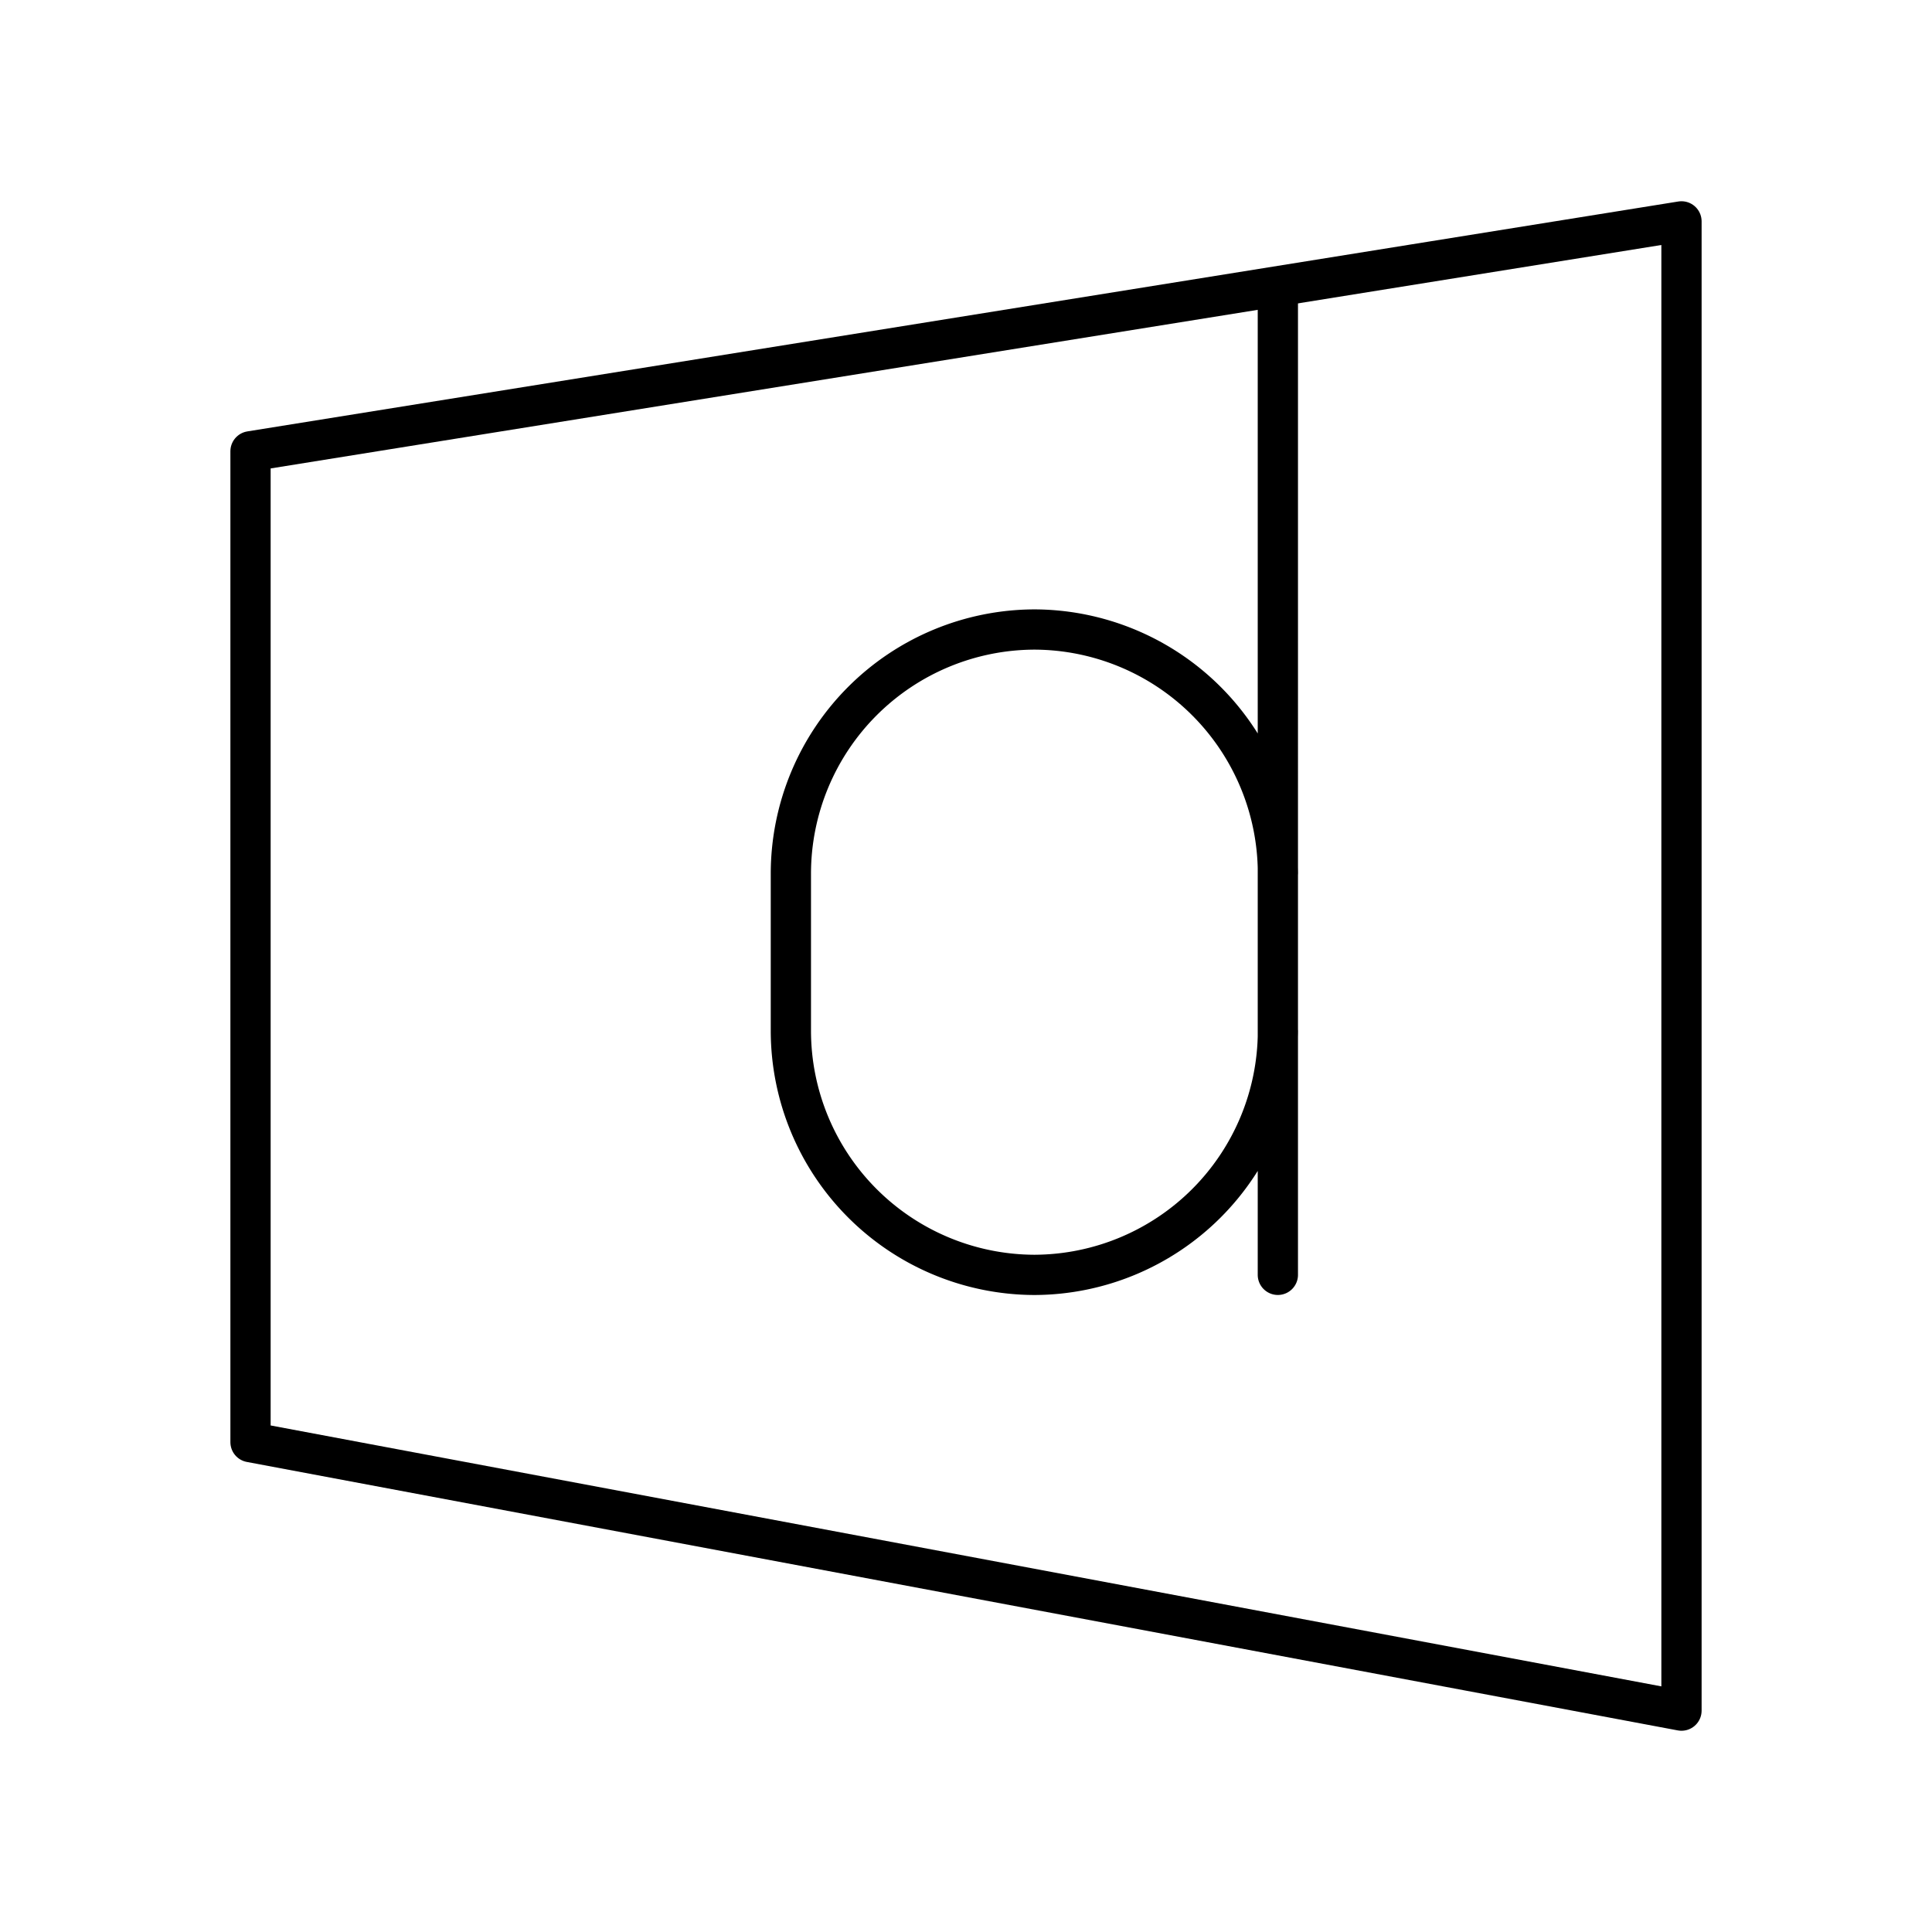
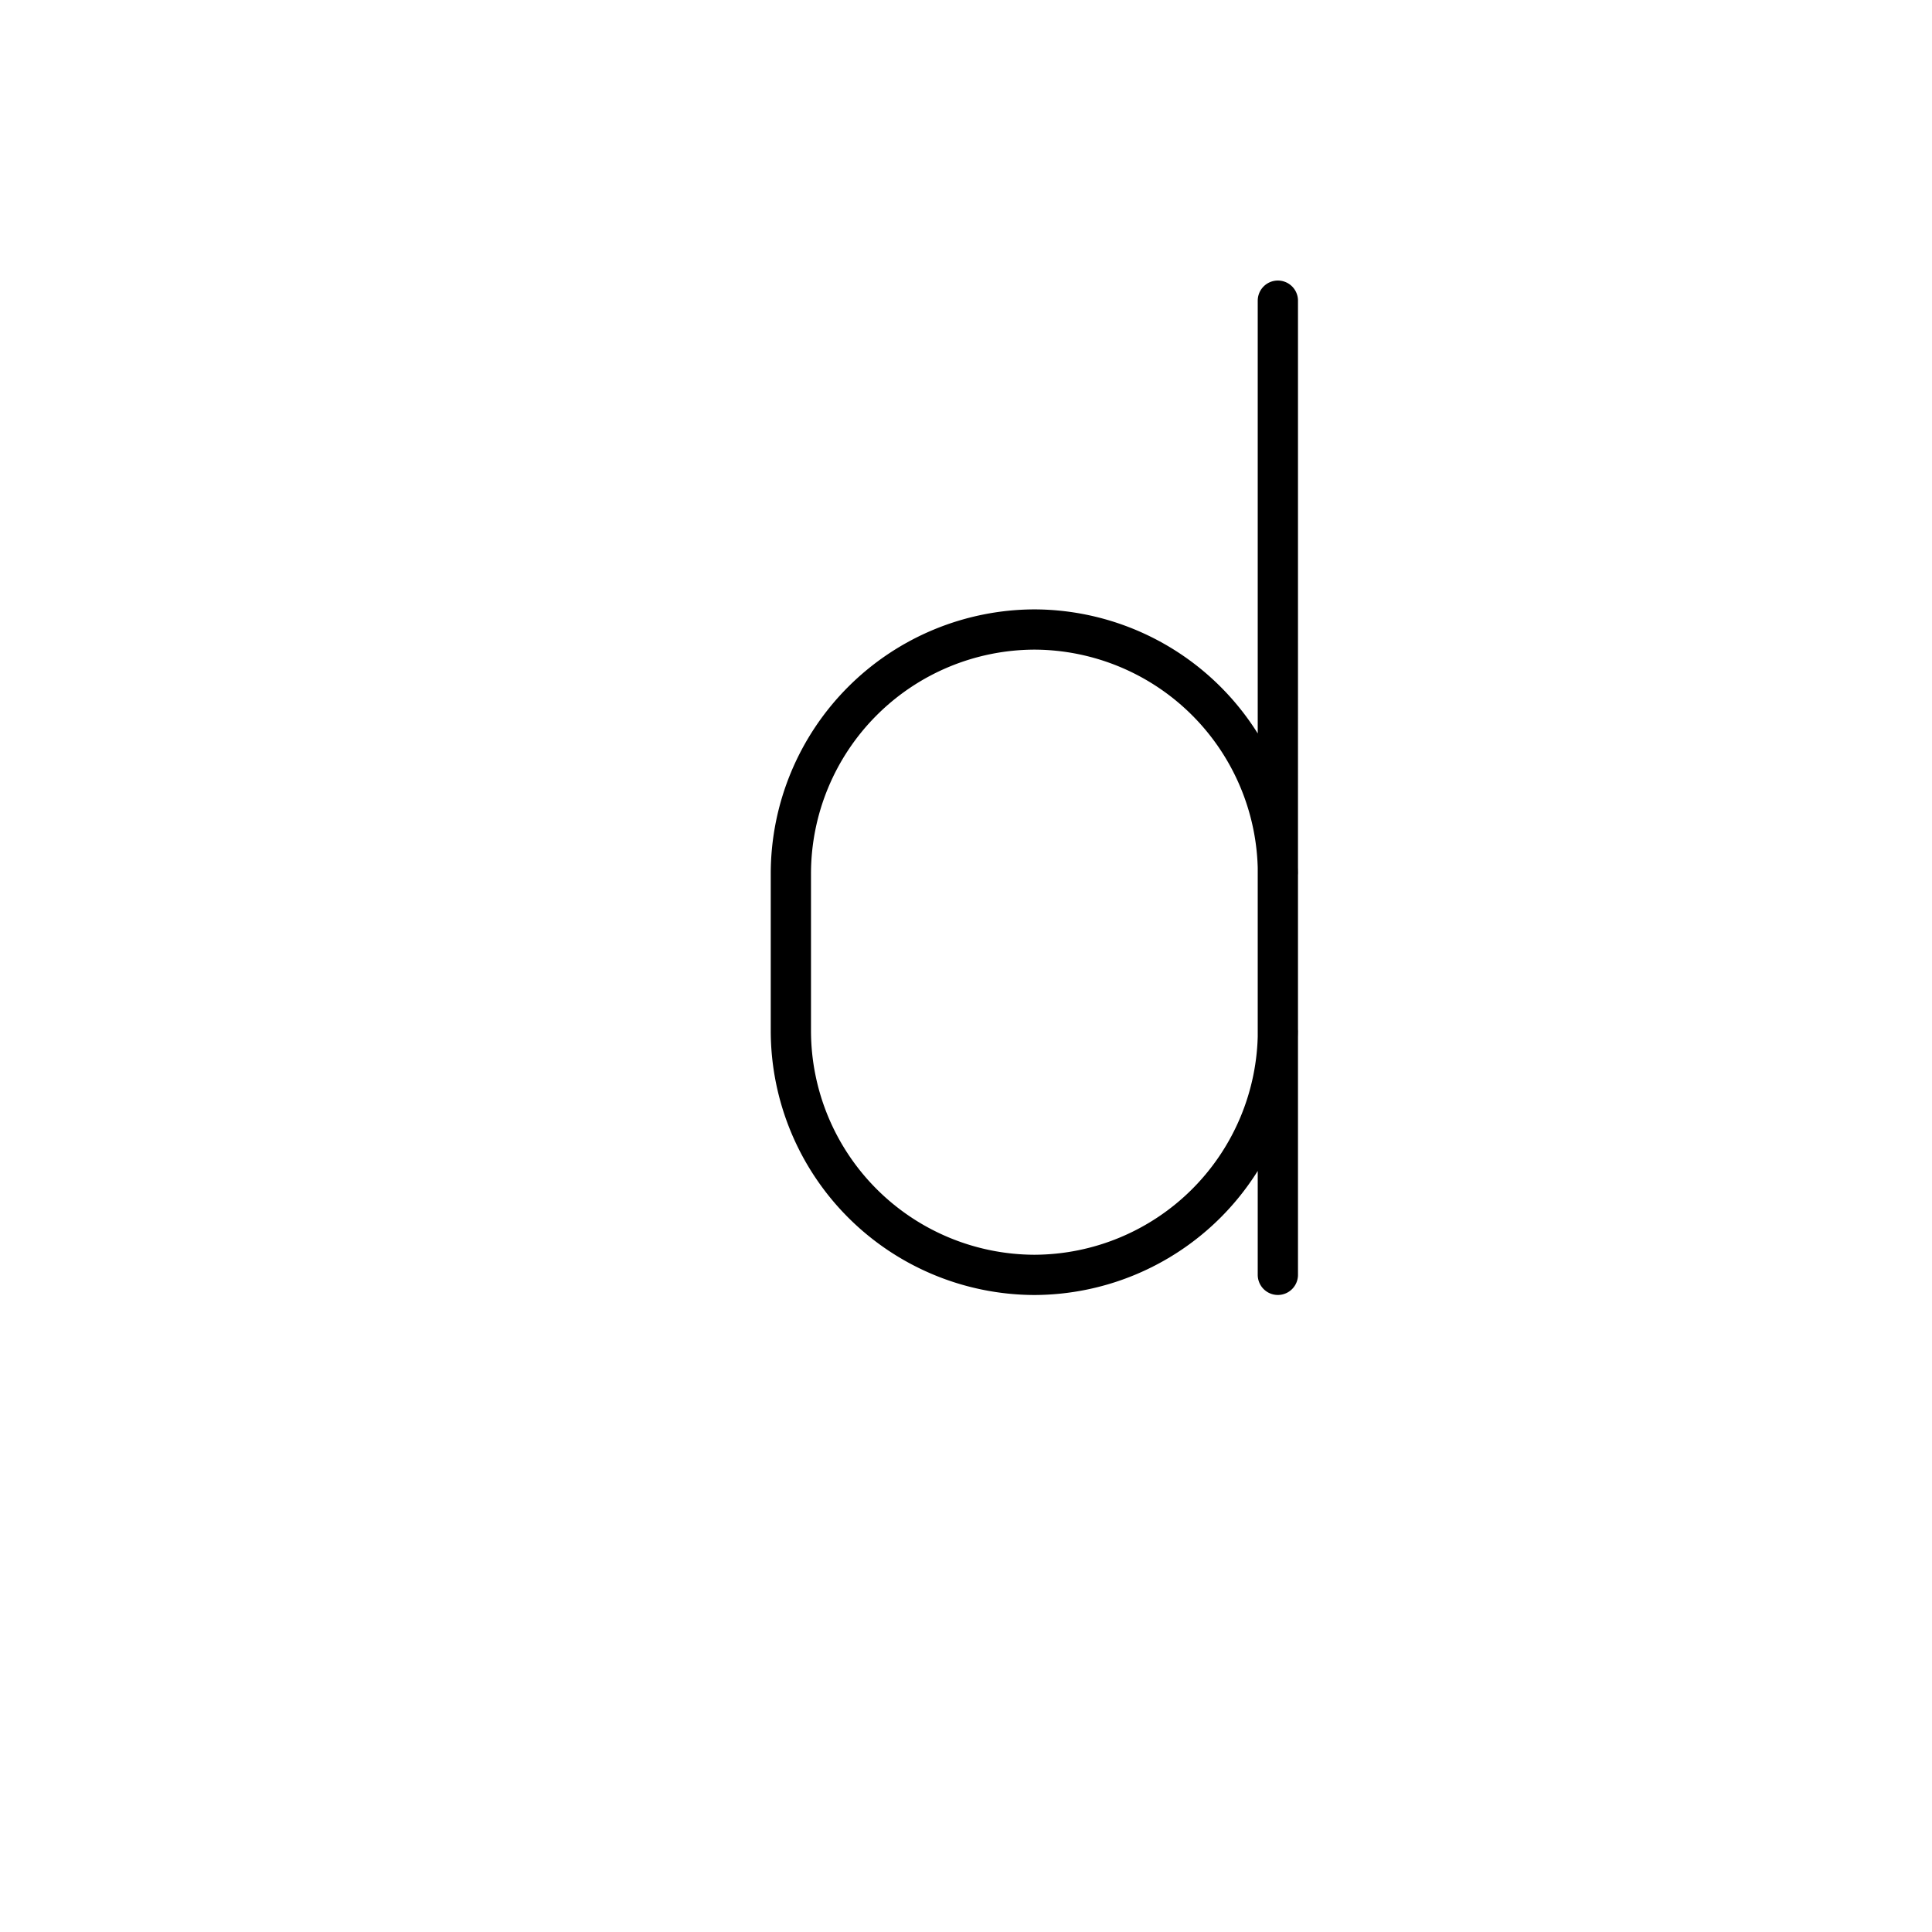
<svg xmlns="http://www.w3.org/2000/svg" width="800" height="800" viewBox="0 0 48 48">
-   <path fill="none" stroke="currentColor" stroke-linecap="round" stroke-linejoin="round" d="M6.224 11.212L41.776 5.5v37L6.224 35.83Z" />
  <path fill="none" stroke="currentColor" stroke-linecap="round" stroke-linejoin="round" d="M31.75 21.69a6.07 6.07 0 0 0-6.05-6.05h0a6.07 6.07 0 0 0-6.051 6.05v3.934a6.07 6.07 0 0 0 6.05 6.05h0a6.07 6.07 0 0 0 6.051-6.05m-.002 6.049V7.47" />
</svg>